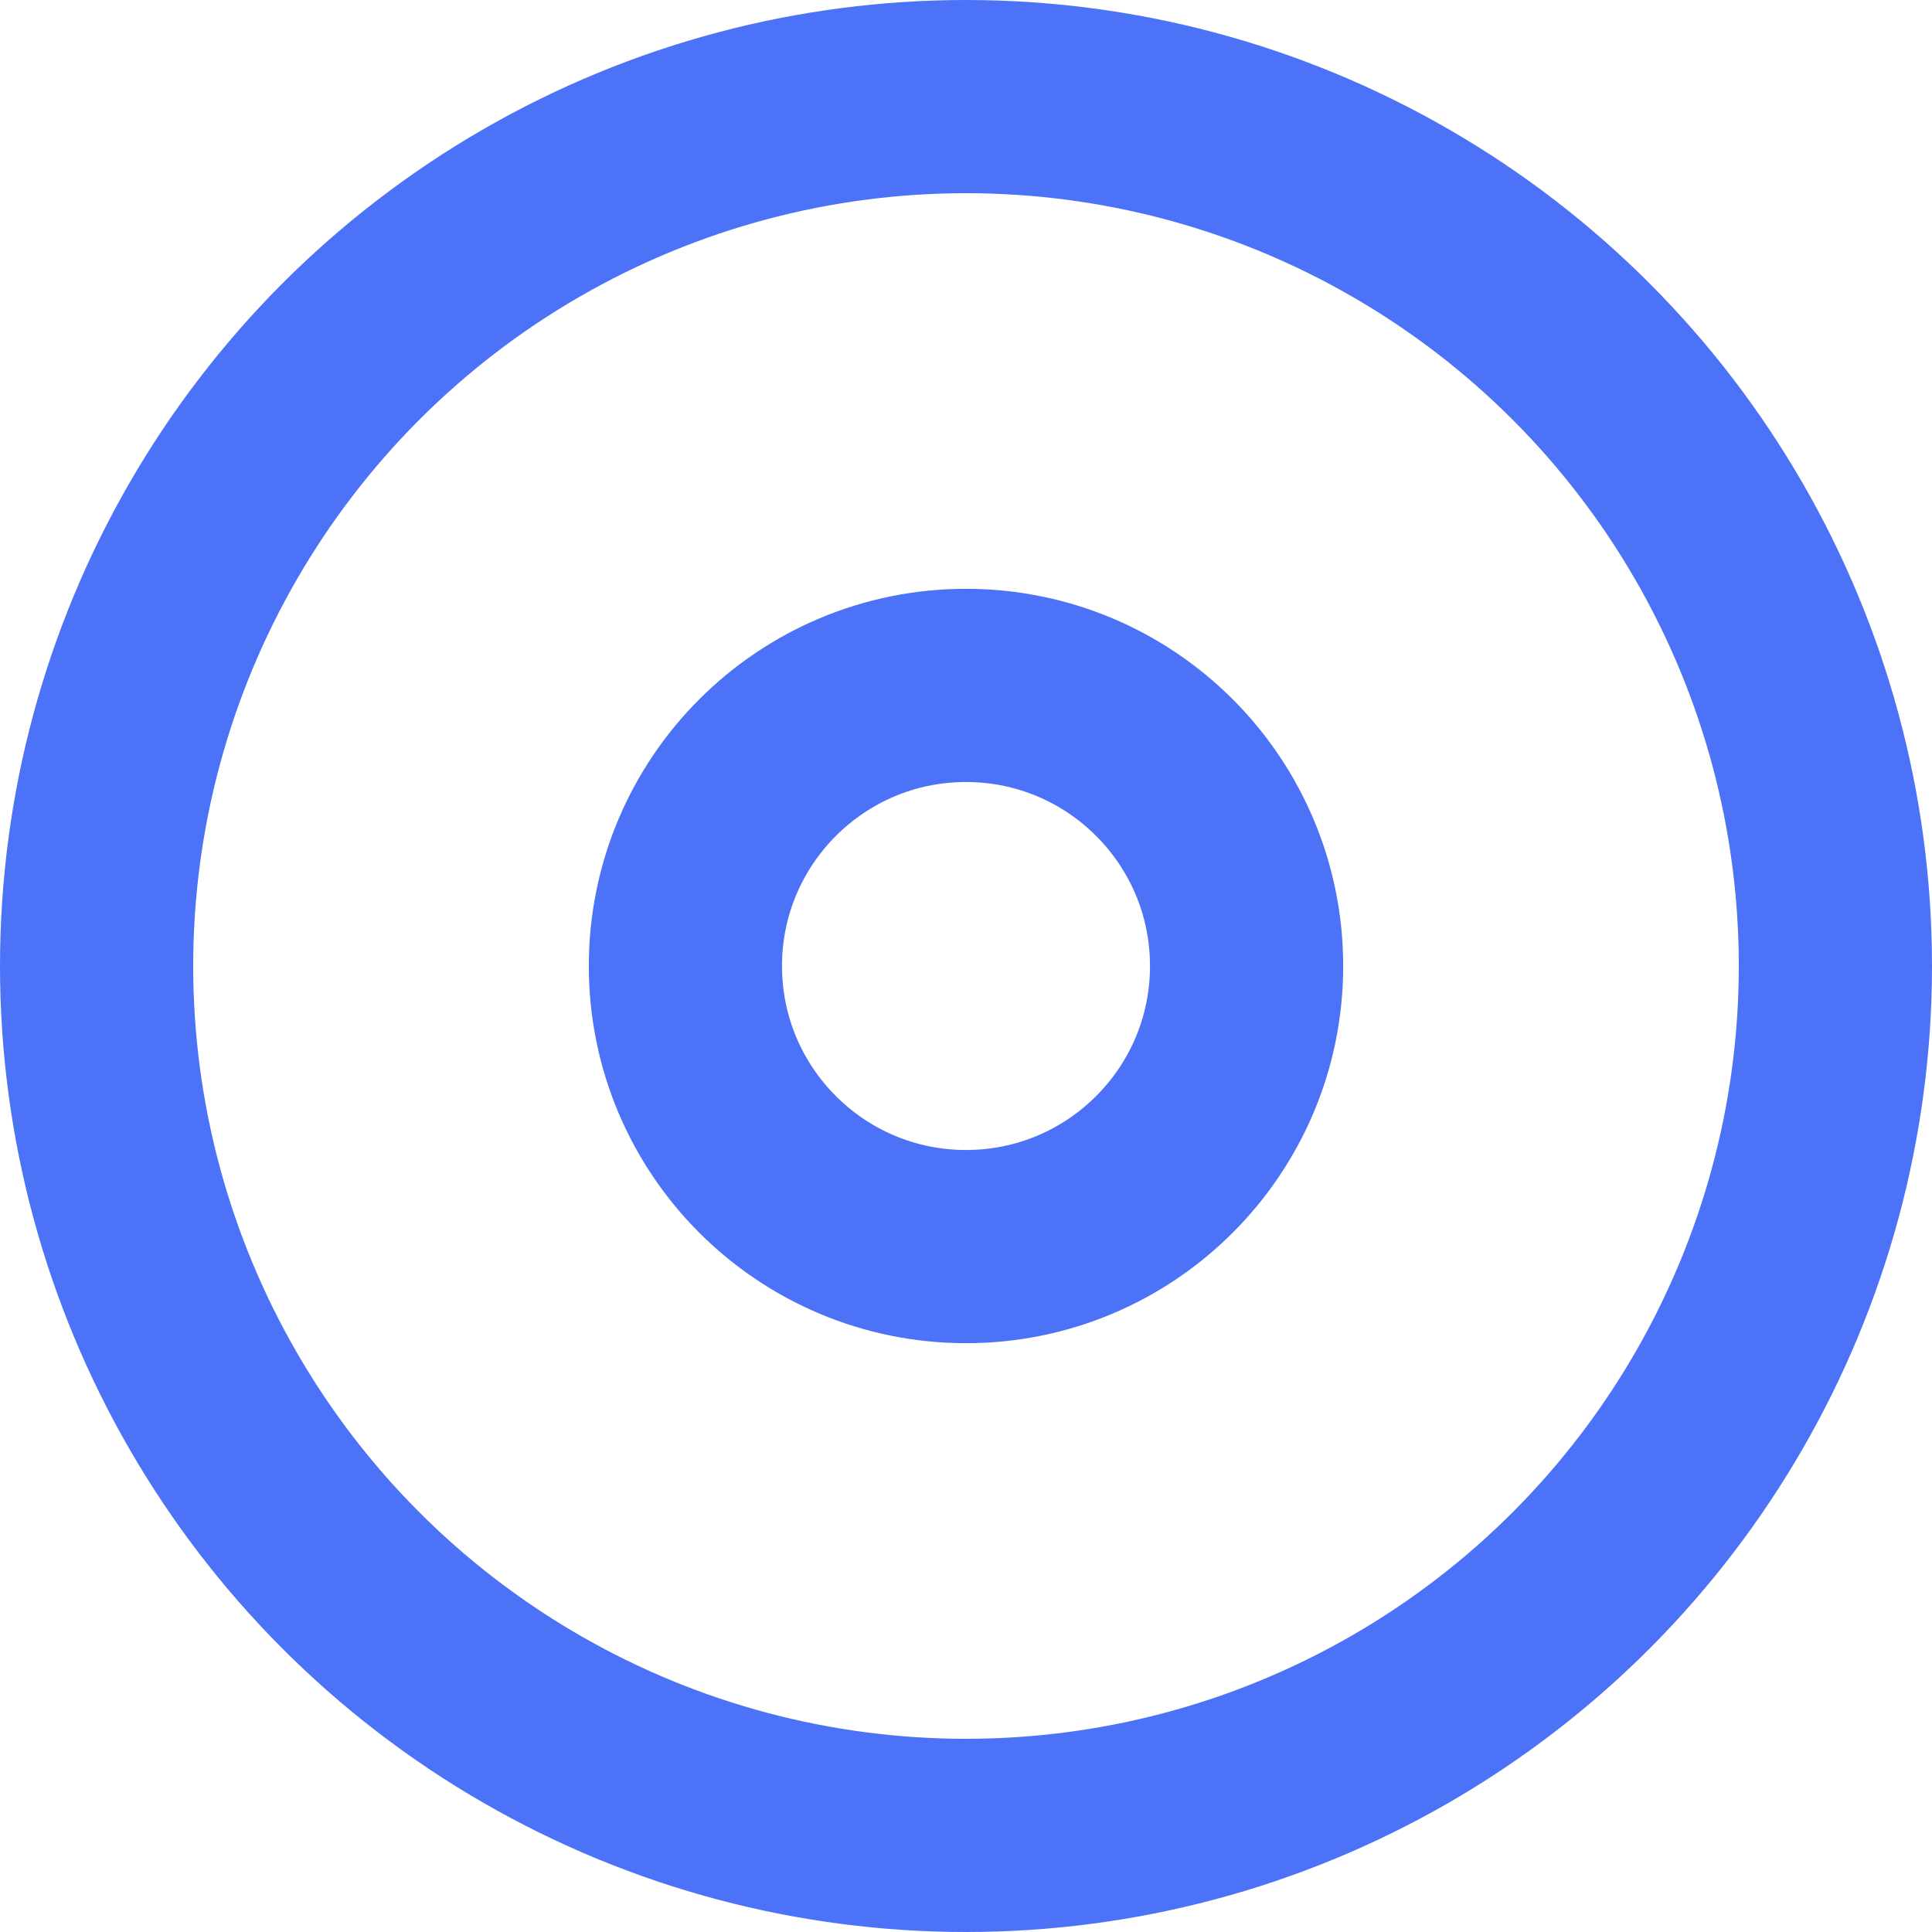
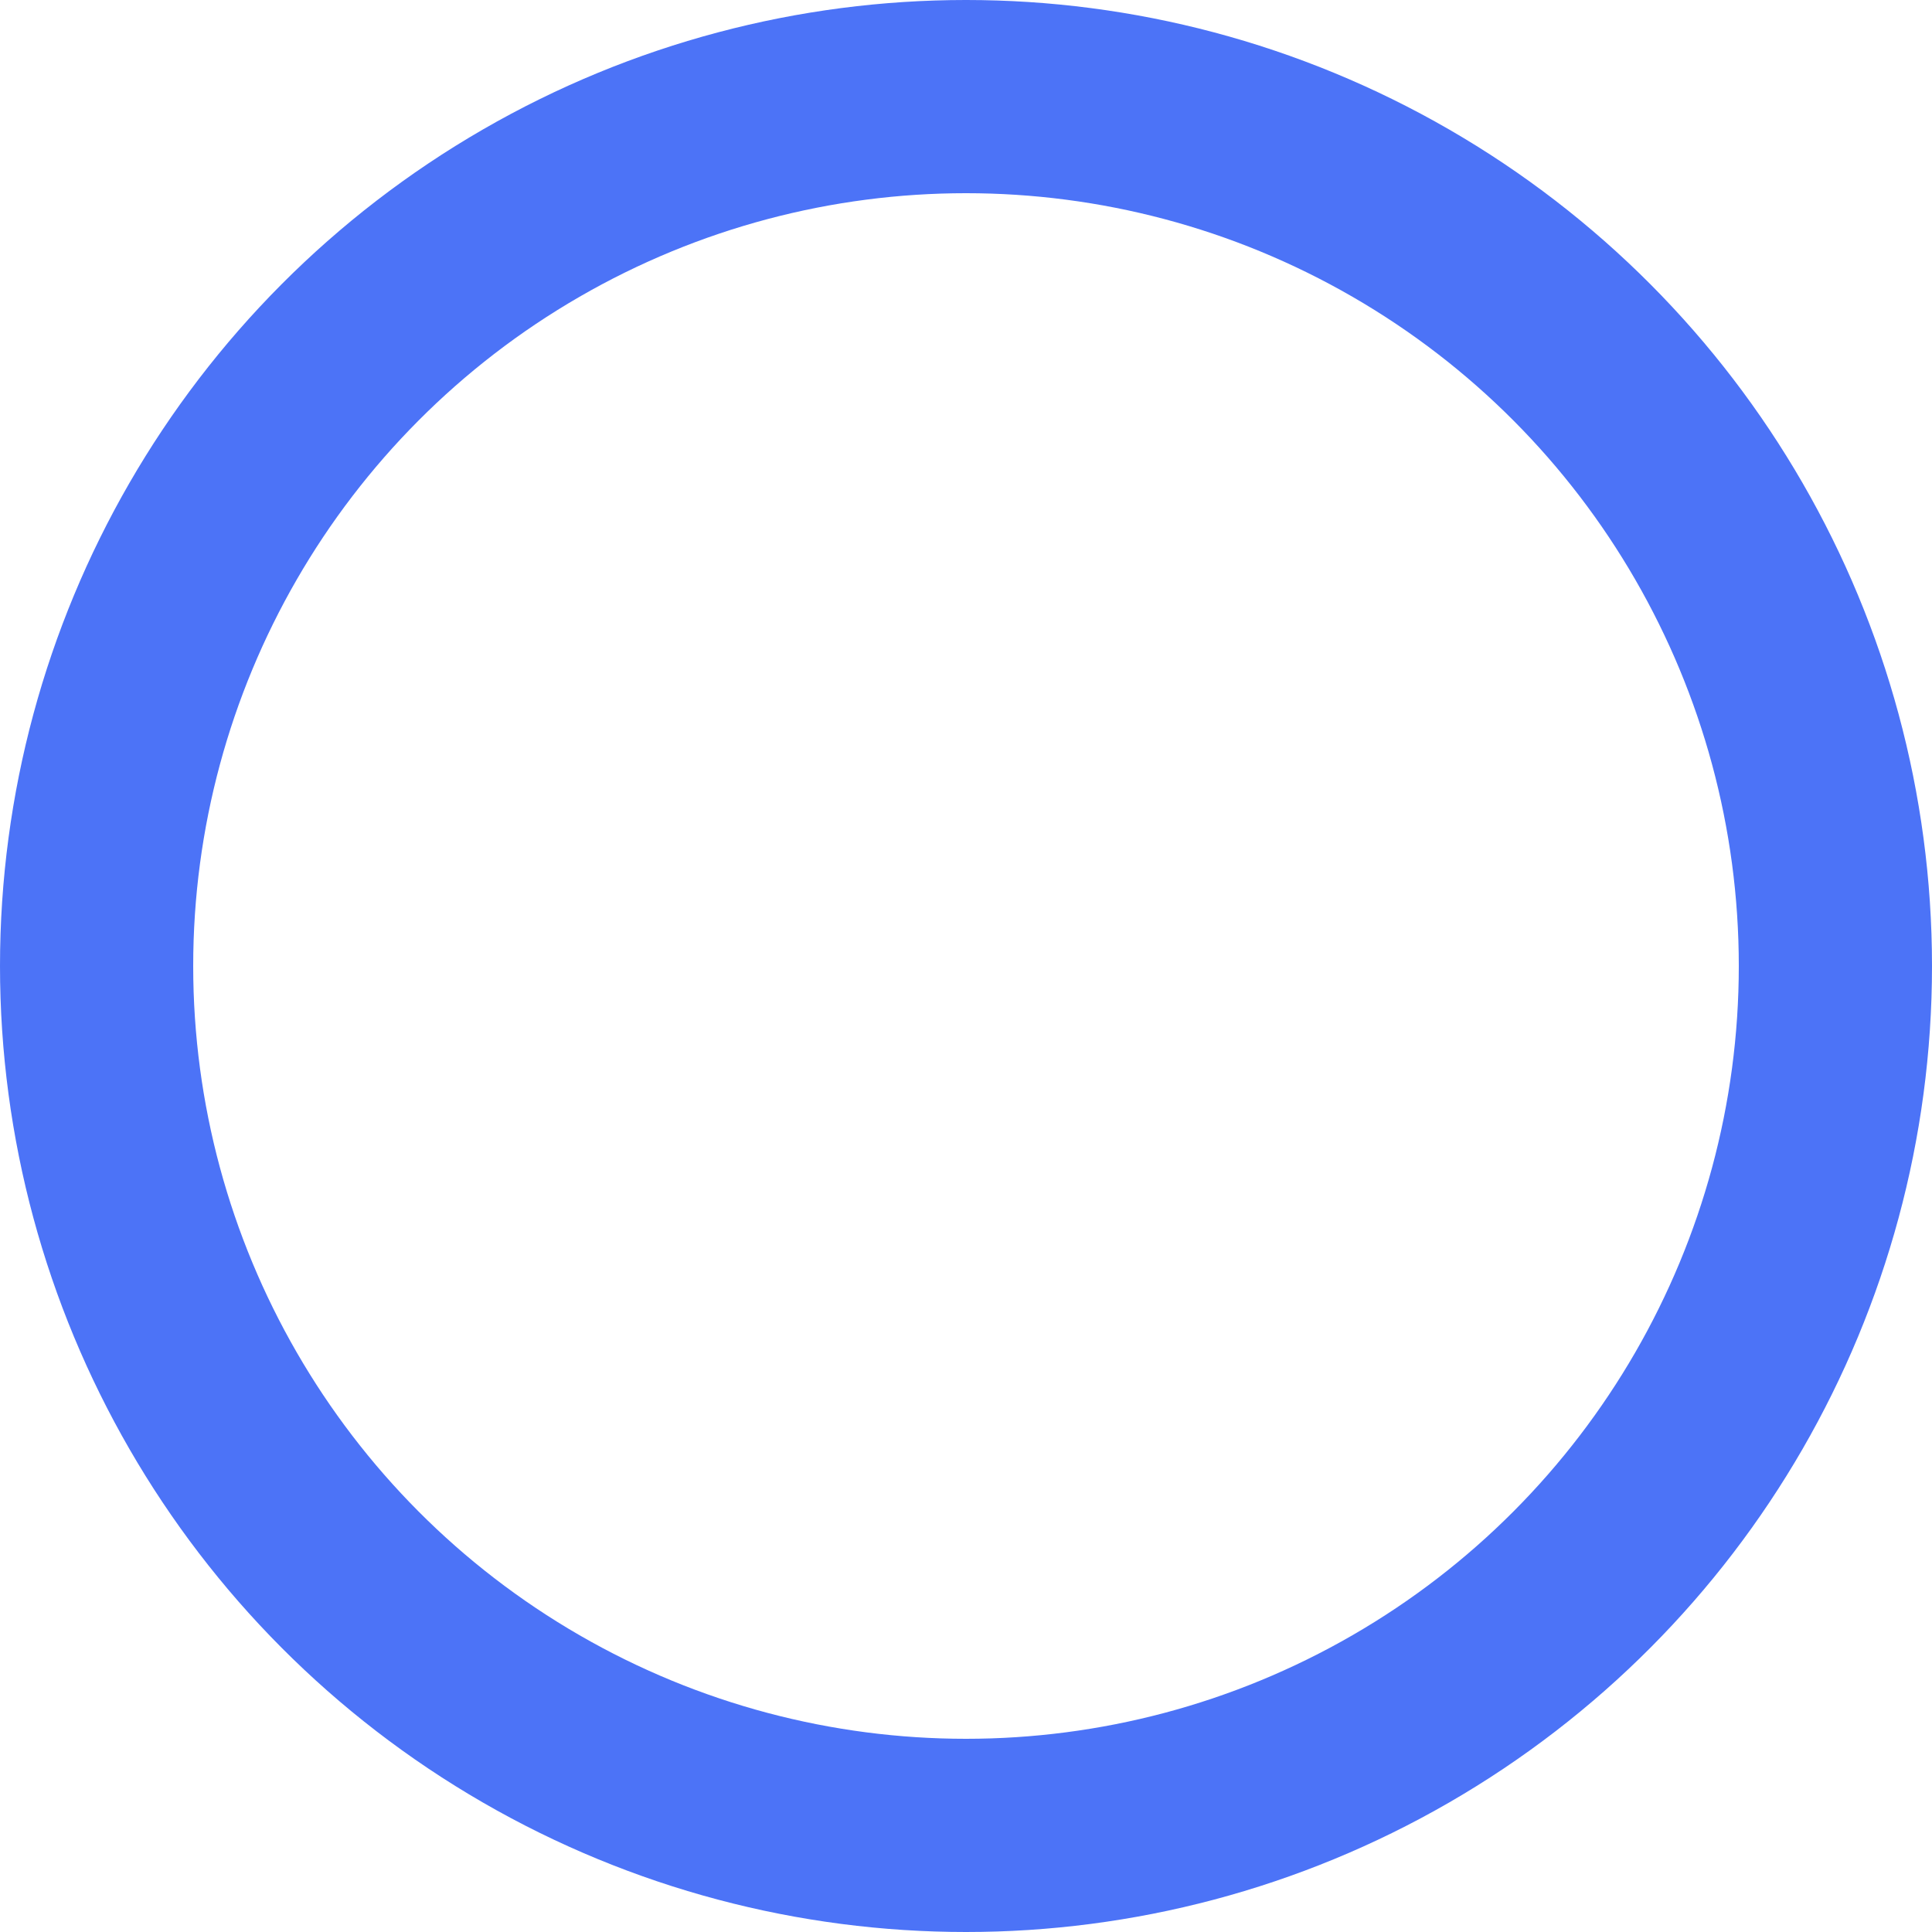
<svg xmlns="http://www.w3.org/2000/svg" version="1.1" width="256px" height="256px">
  <svg height="256px" version="1.1" viewBox="0 0 30 30" width="256px">
    <title />
    <desc />
    <defs />
    <g fill="none" fill-rule="evenodd" id="SvgjsG1009" stroke="none" stroke-width="1">
      <g id="SvgjsG1008" stroke="#4c73f7" stroke-width="3" transform="translate(-502, -208)">
        <g id="SvgjsG1007" transform="translate(505, 211)">
          <circle cx="12" cy="12" id="SvgjsCircle1006" r="13.5" />
-           <circle cx="12" cy="12" id="SvgjsCircle1005" r="4.357" />
        </g>
      </g>
    </g>
  </svg>
  <style>@media (prefers-color-scheme: light) { :root { filter: none; } }
@media (prefers-color-scheme: dark) { :root { filter: none; } }
</style>
</svg>